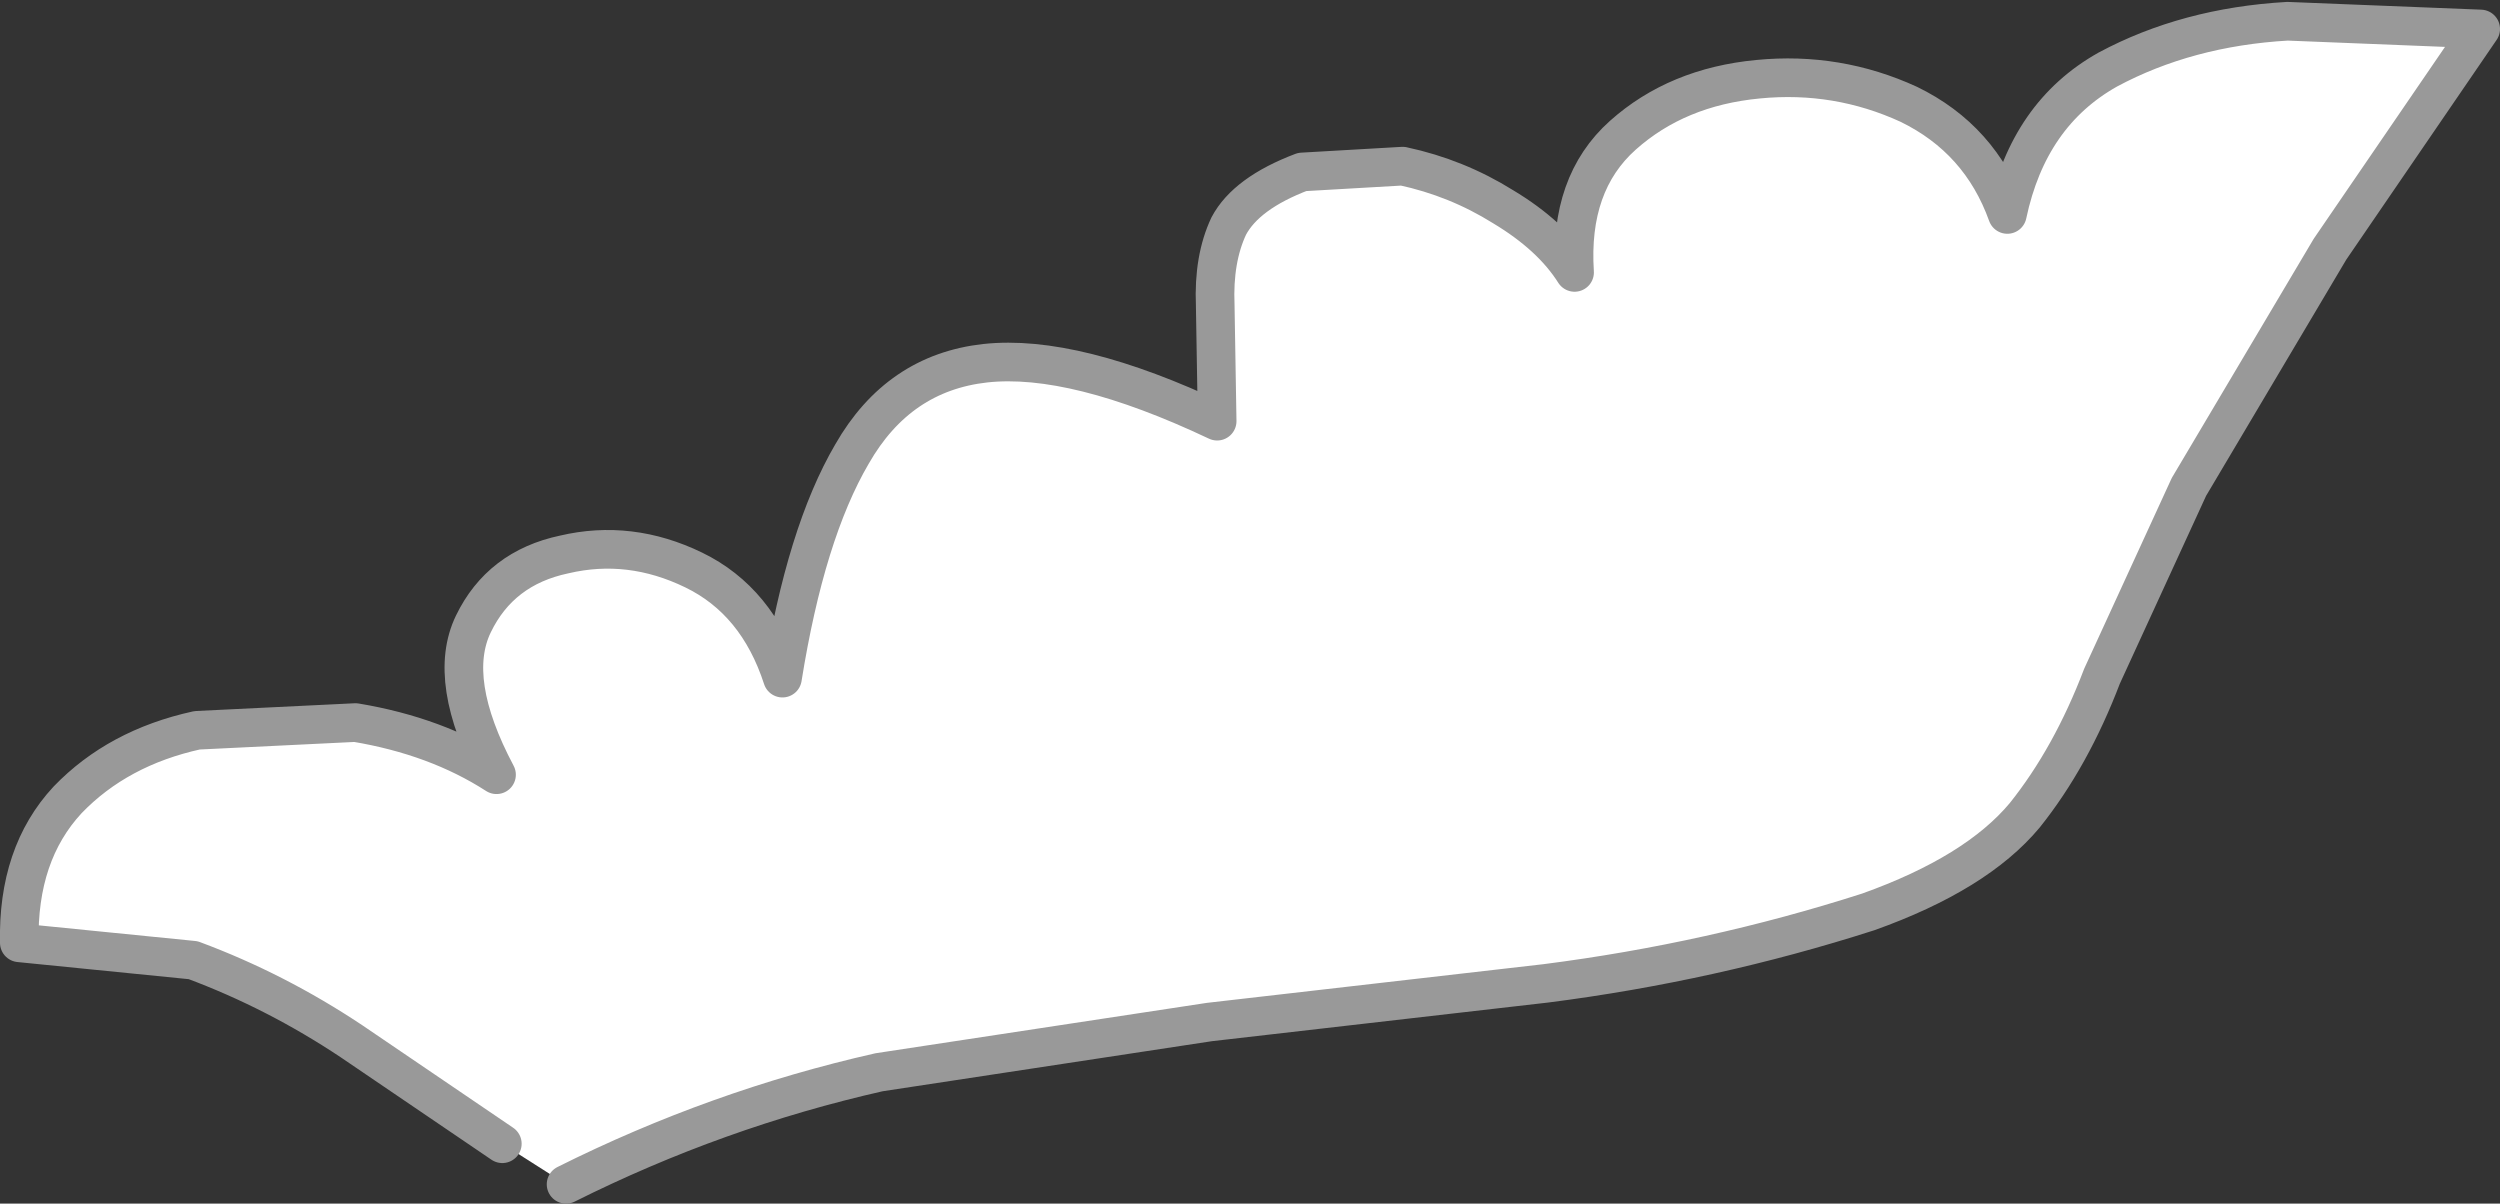
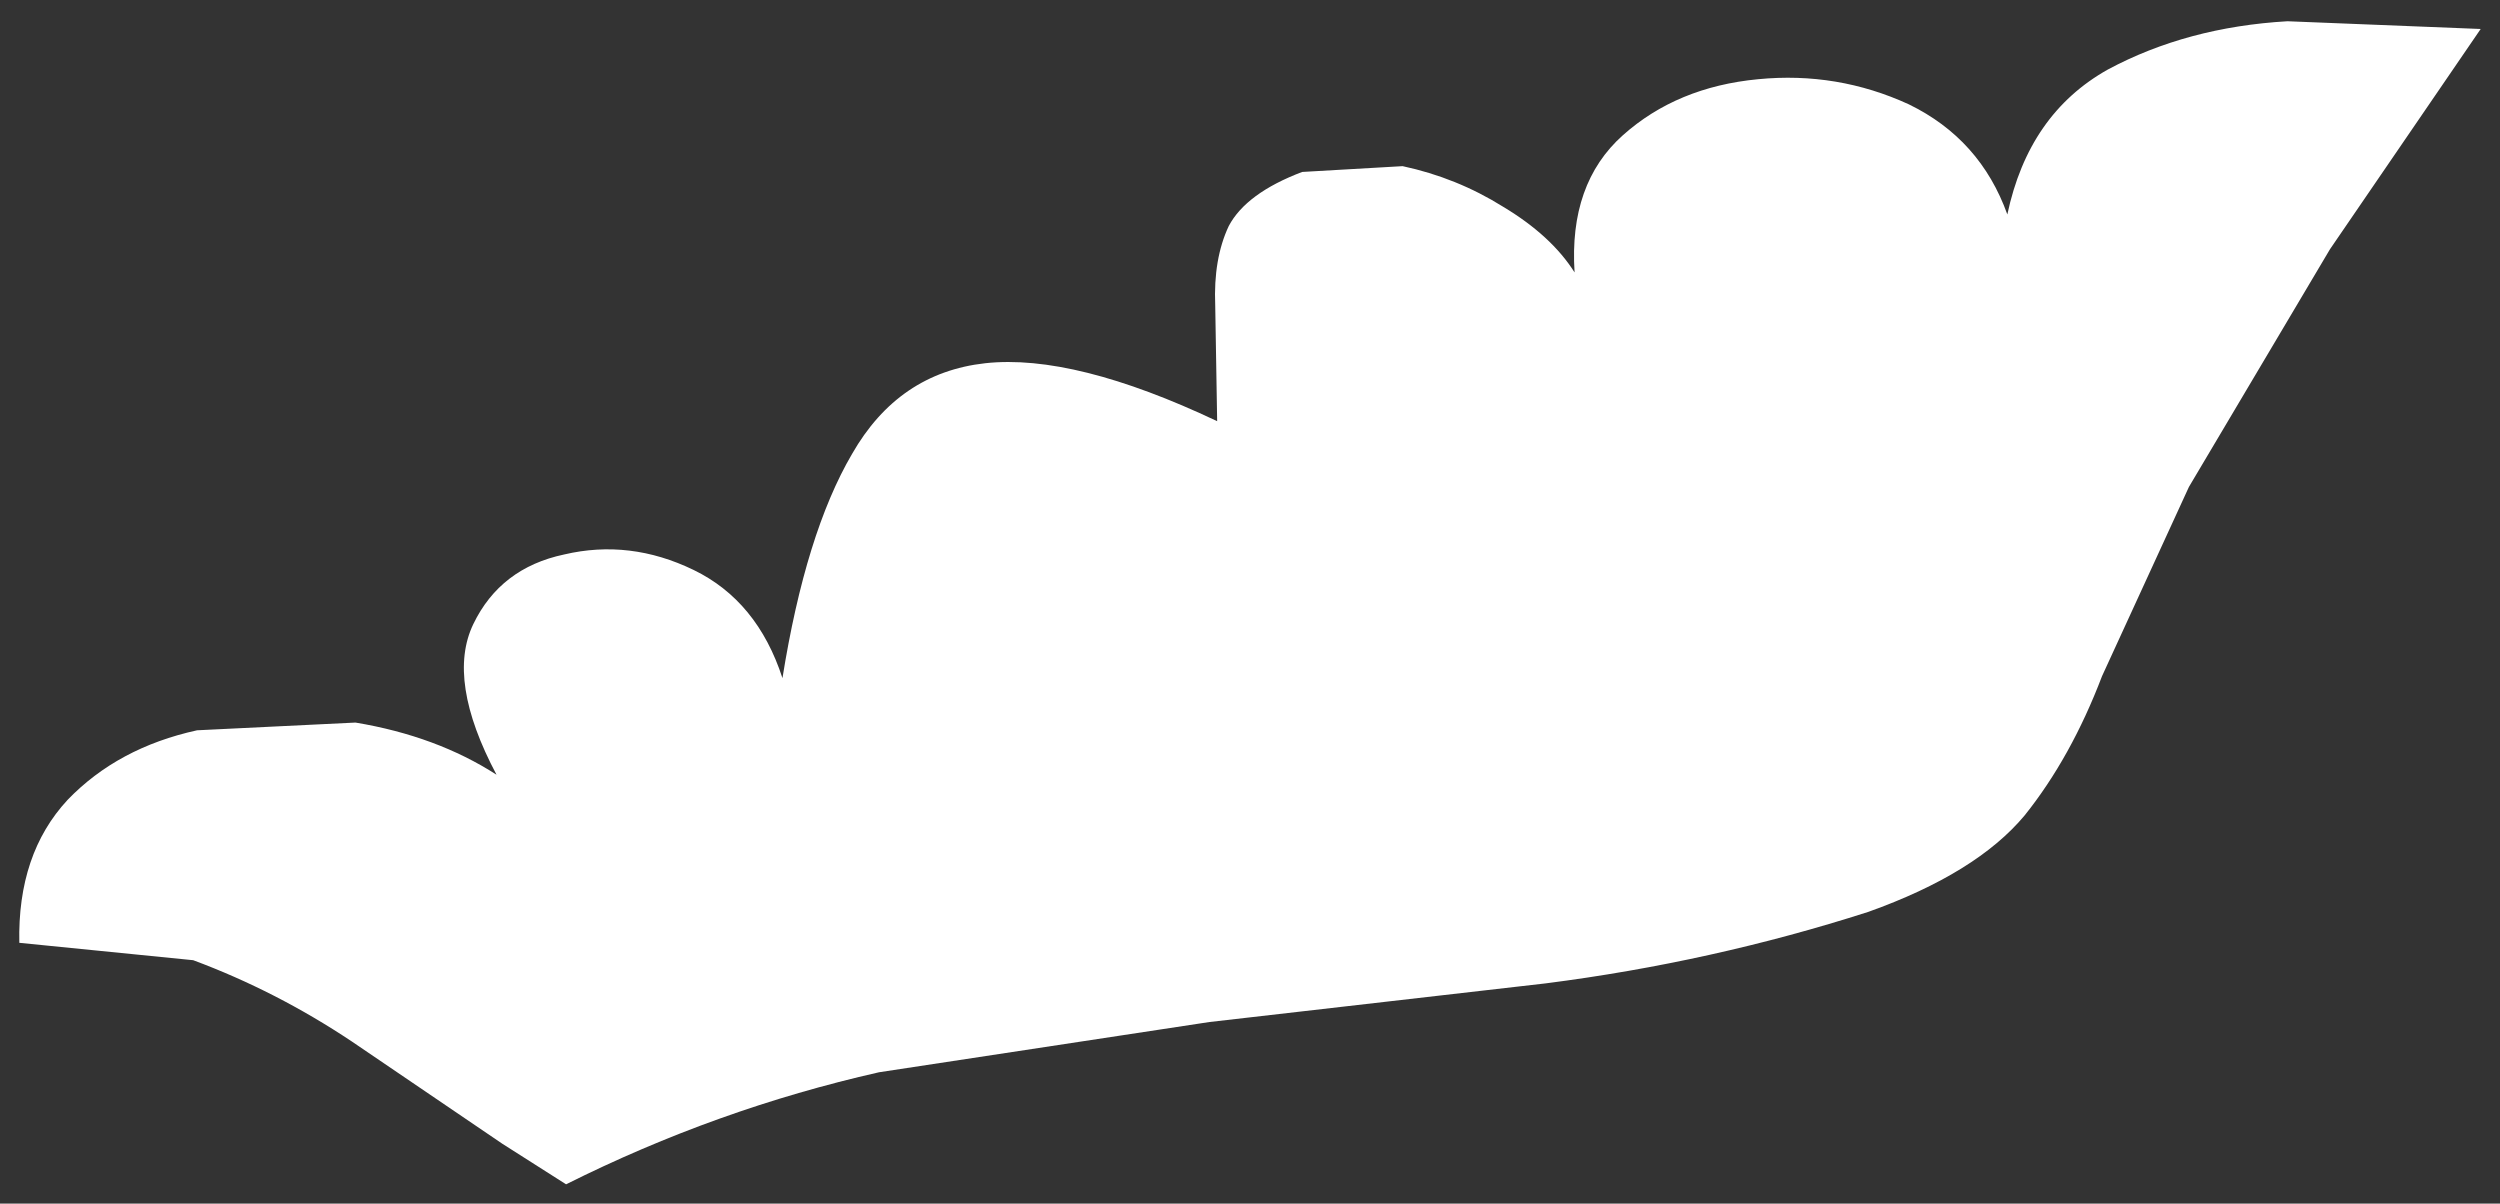
<svg xmlns="http://www.w3.org/2000/svg" height="31.15px" width="64.7px">
  <rect width="100%" height="100%" fill="#333333" stroke="none" />
  <g transform="matrix(1.0, 0.0, 0.0, 1.0, 130.9, 50.4)">
    <path d="M-117.9 -20.8 L-121.8 -23.45 Q-123.75 -24.75 -125.9 -25.55 L-130.4 -26.0 Q-130.45 -28.3 -129.15 -29.7 -127.85 -31.05 -125.8 -31.5 L-121.7 -31.7 Q-119.6 -31.35 -118.05 -30.35 -119.35 -32.8 -118.65 -34.25 -117.95 -35.7 -116.3 -36.05 -114.6 -36.45 -112.95 -35.65 -111.3 -34.85 -110.65 -32.85 -110.05 -36.6 -108.85 -38.65 -107.65 -40.75 -105.4 -41.0 -103.1 -41.25 -99.4 -39.5 L-99.45 -42.5 Q-99.5 -43.7 -99.1 -44.55 -98.65 -45.4 -97.2 -45.95 L-94.6 -46.1 Q-93.2 -45.8 -92.0 -45.05 -90.75 -44.3 -90.15 -43.35 -90.3 -45.65 -88.9 -46.9 -87.5 -48.15 -85.4 -48.35 -83.35 -48.55 -81.5 -47.7 -79.65 -46.8 -78.95 -44.85 -78.4 -47.45 -76.35 -48.6 -74.3 -49.7 -71.7 -49.85 L-66.7 -49.65 -70.6 -43.95 -74.25 -37.8 -76.5 -32.9 Q-77.3 -30.8 -78.5 -29.3 -79.75 -27.8 -82.55 -26.8 -86.6 -25.5 -90.9 -24.95 L-99.6 -23.95 -108.15 -22.65 Q-112.35 -21.7 -116.25 -19.75 L-117.9 -20.8" fill="#ffffff" fill-rule="evenodd" stroke="none" />
-     <path d="M-117.9 -20.8 L-121.8 -23.45 Q-123.75 -24.75 -125.9 -25.55 L-130.4 -26.0 Q-130.45 -28.3 -129.15 -29.7 -127.85 -31.05 -125.8 -31.5 L-121.7 -31.7 Q-119.6 -31.35 -118.05 -30.35 -119.35 -32.8 -118.65 -34.25 -117.95 -35.7 -116.3 -36.05 -114.6 -36.45 -112.95 -35.65 -111.3 -34.85 -110.65 -32.85 -110.05 -36.6 -108.85 -38.65 -107.65 -40.75 -105.4 -41.0 -103.1 -41.25 -99.4 -39.5 L-99.45 -42.5 Q-99.5 -43.7 -99.1 -44.55 -98.65 -45.4 -97.2 -45.95 L-94.6 -46.1 Q-93.2 -45.8 -92.0 -45.05 -90.75 -44.3 -90.15 -43.35 -90.3 -45.65 -88.9 -46.9 -87.5 -48.15 -85.4 -48.35 -83.35 -48.55 -81.5 -47.7 -79.65 -46.8 -78.95 -44.85 -78.4 -47.45 -76.35 -48.6 -74.3 -49.7 -71.7 -49.85 L-66.7 -49.65 -70.6 -43.95 -74.25 -37.8 -76.5 -32.9 Q-77.3 -30.8 -78.5 -29.3 -79.75 -27.8 -82.55 -26.8 -86.6 -25.5 -90.9 -24.95 L-99.6 -23.95 -108.15 -22.65 Q-112.35 -21.7 -116.25 -19.75" fill="none" stroke="#999999" stroke-linecap="round" stroke-linejoin="round" stroke-width="1.0" />
  </g>
</svg>